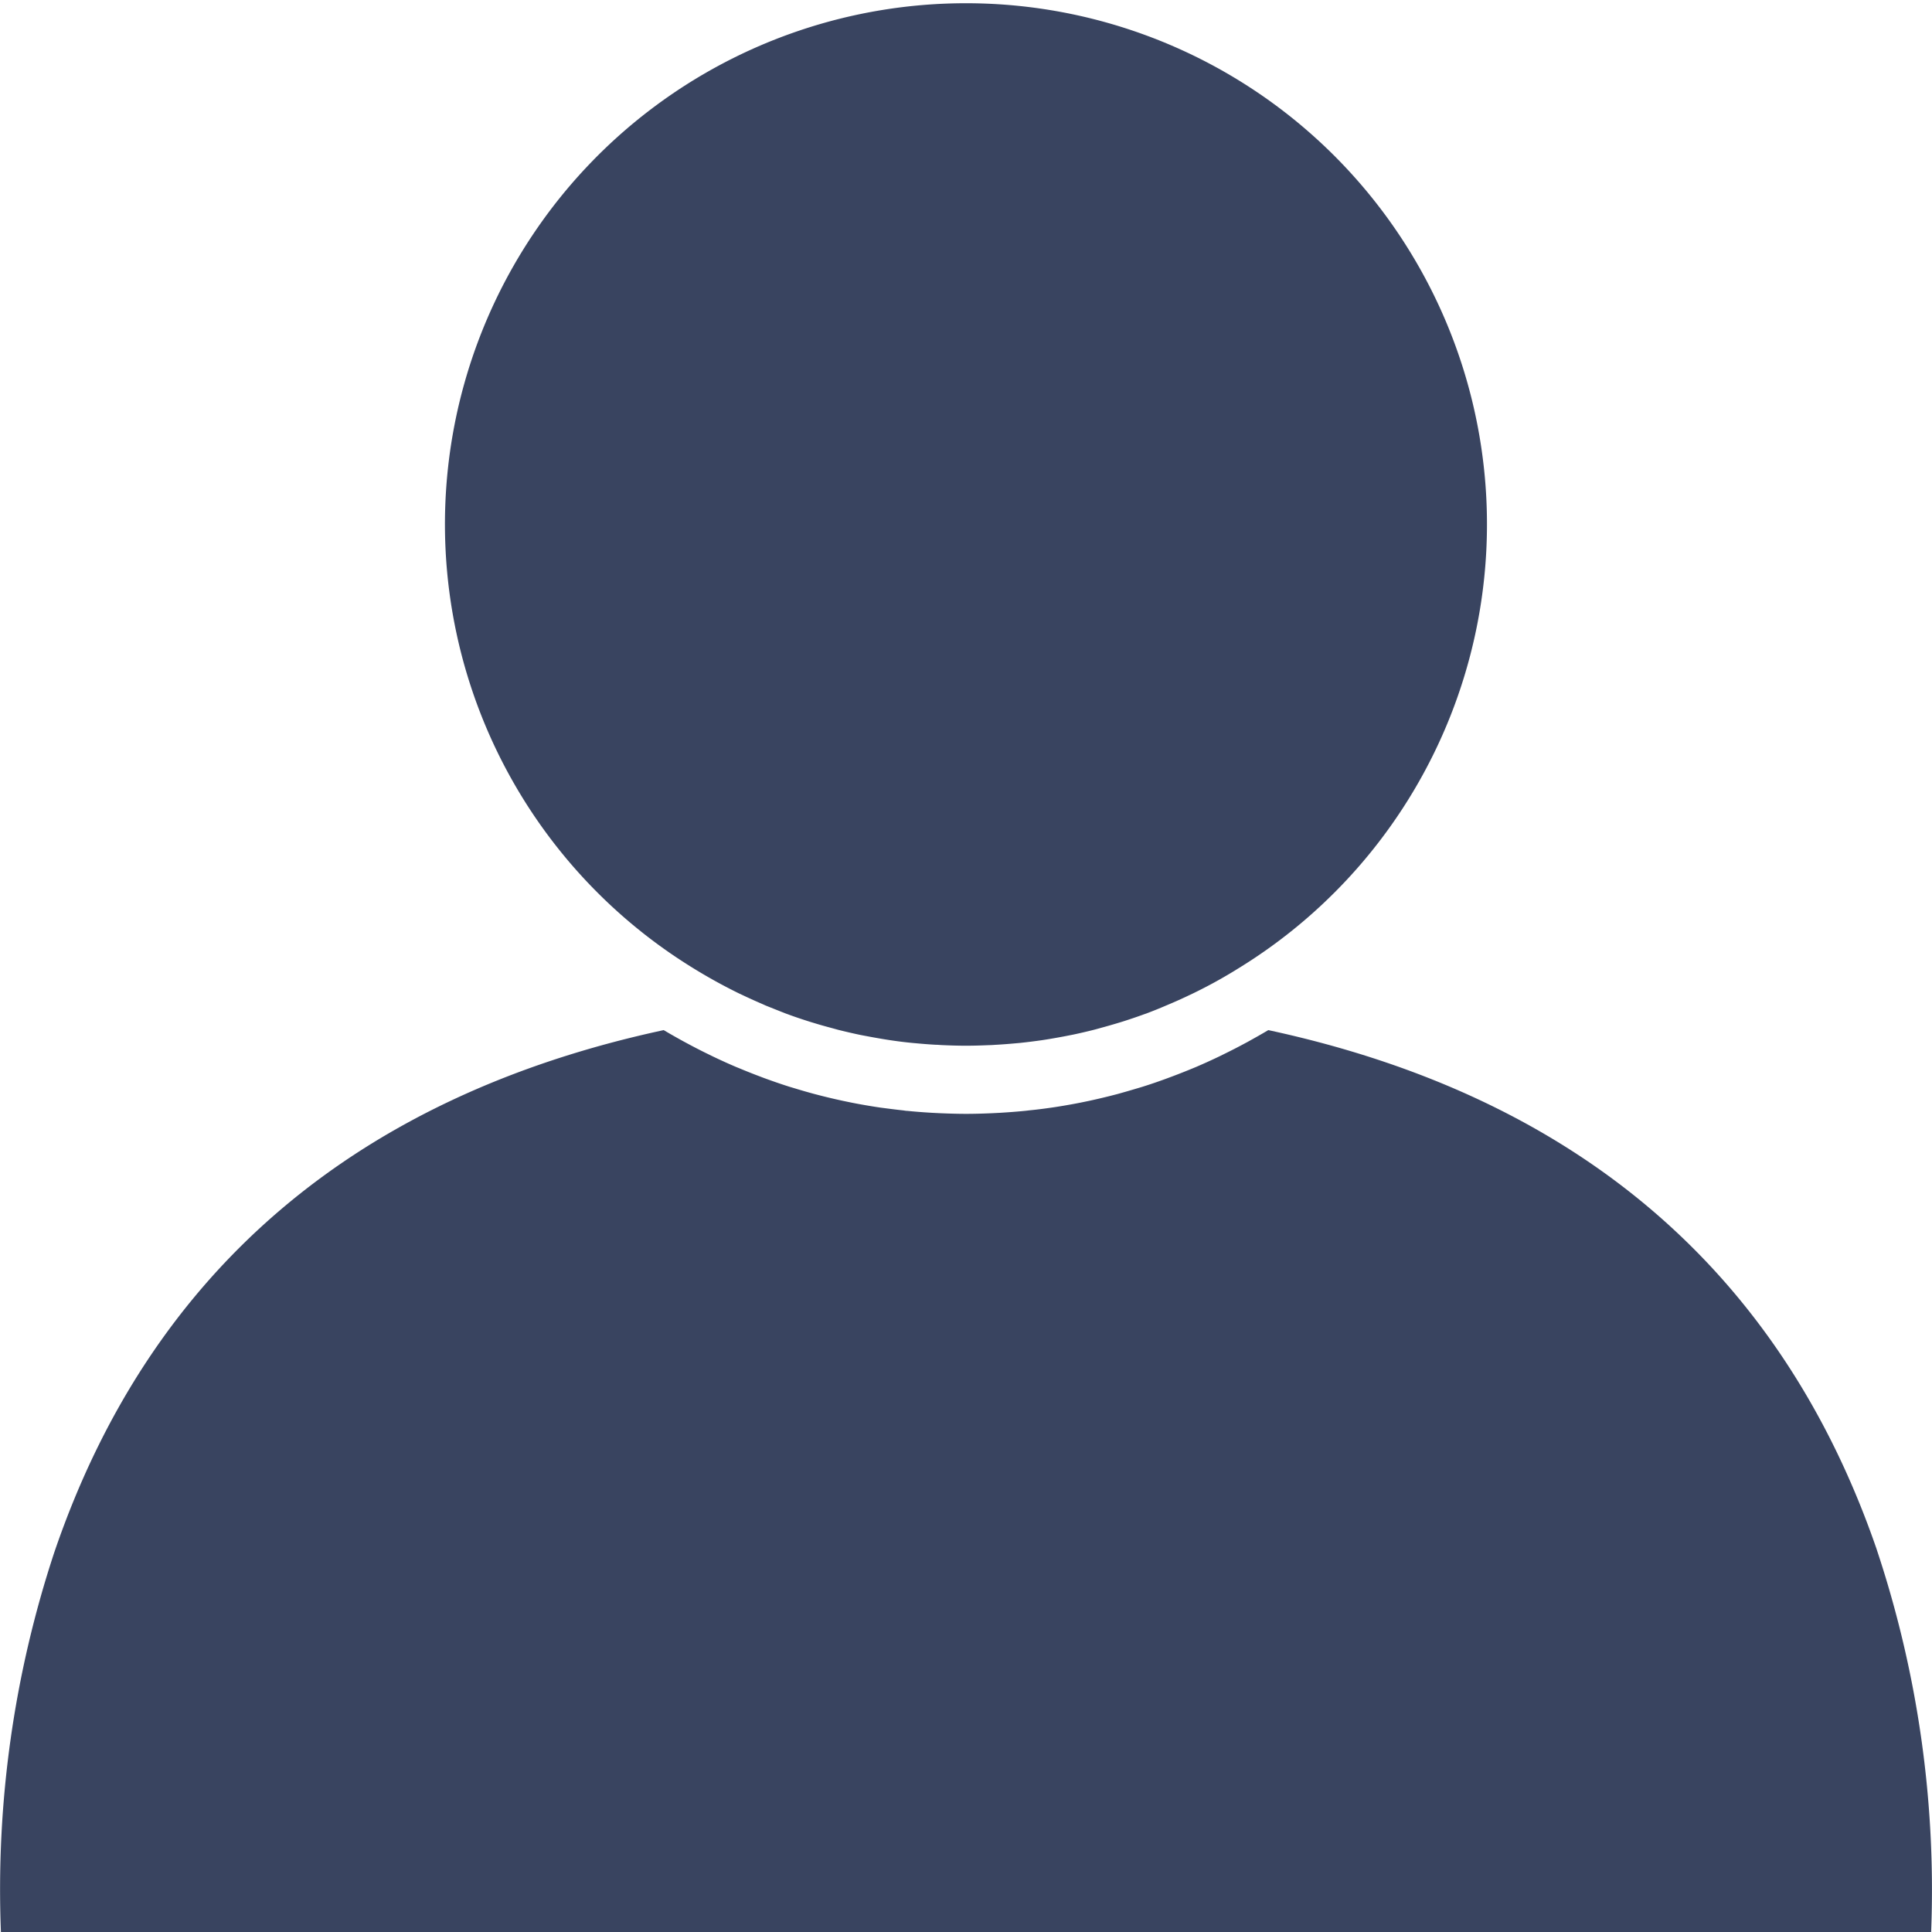
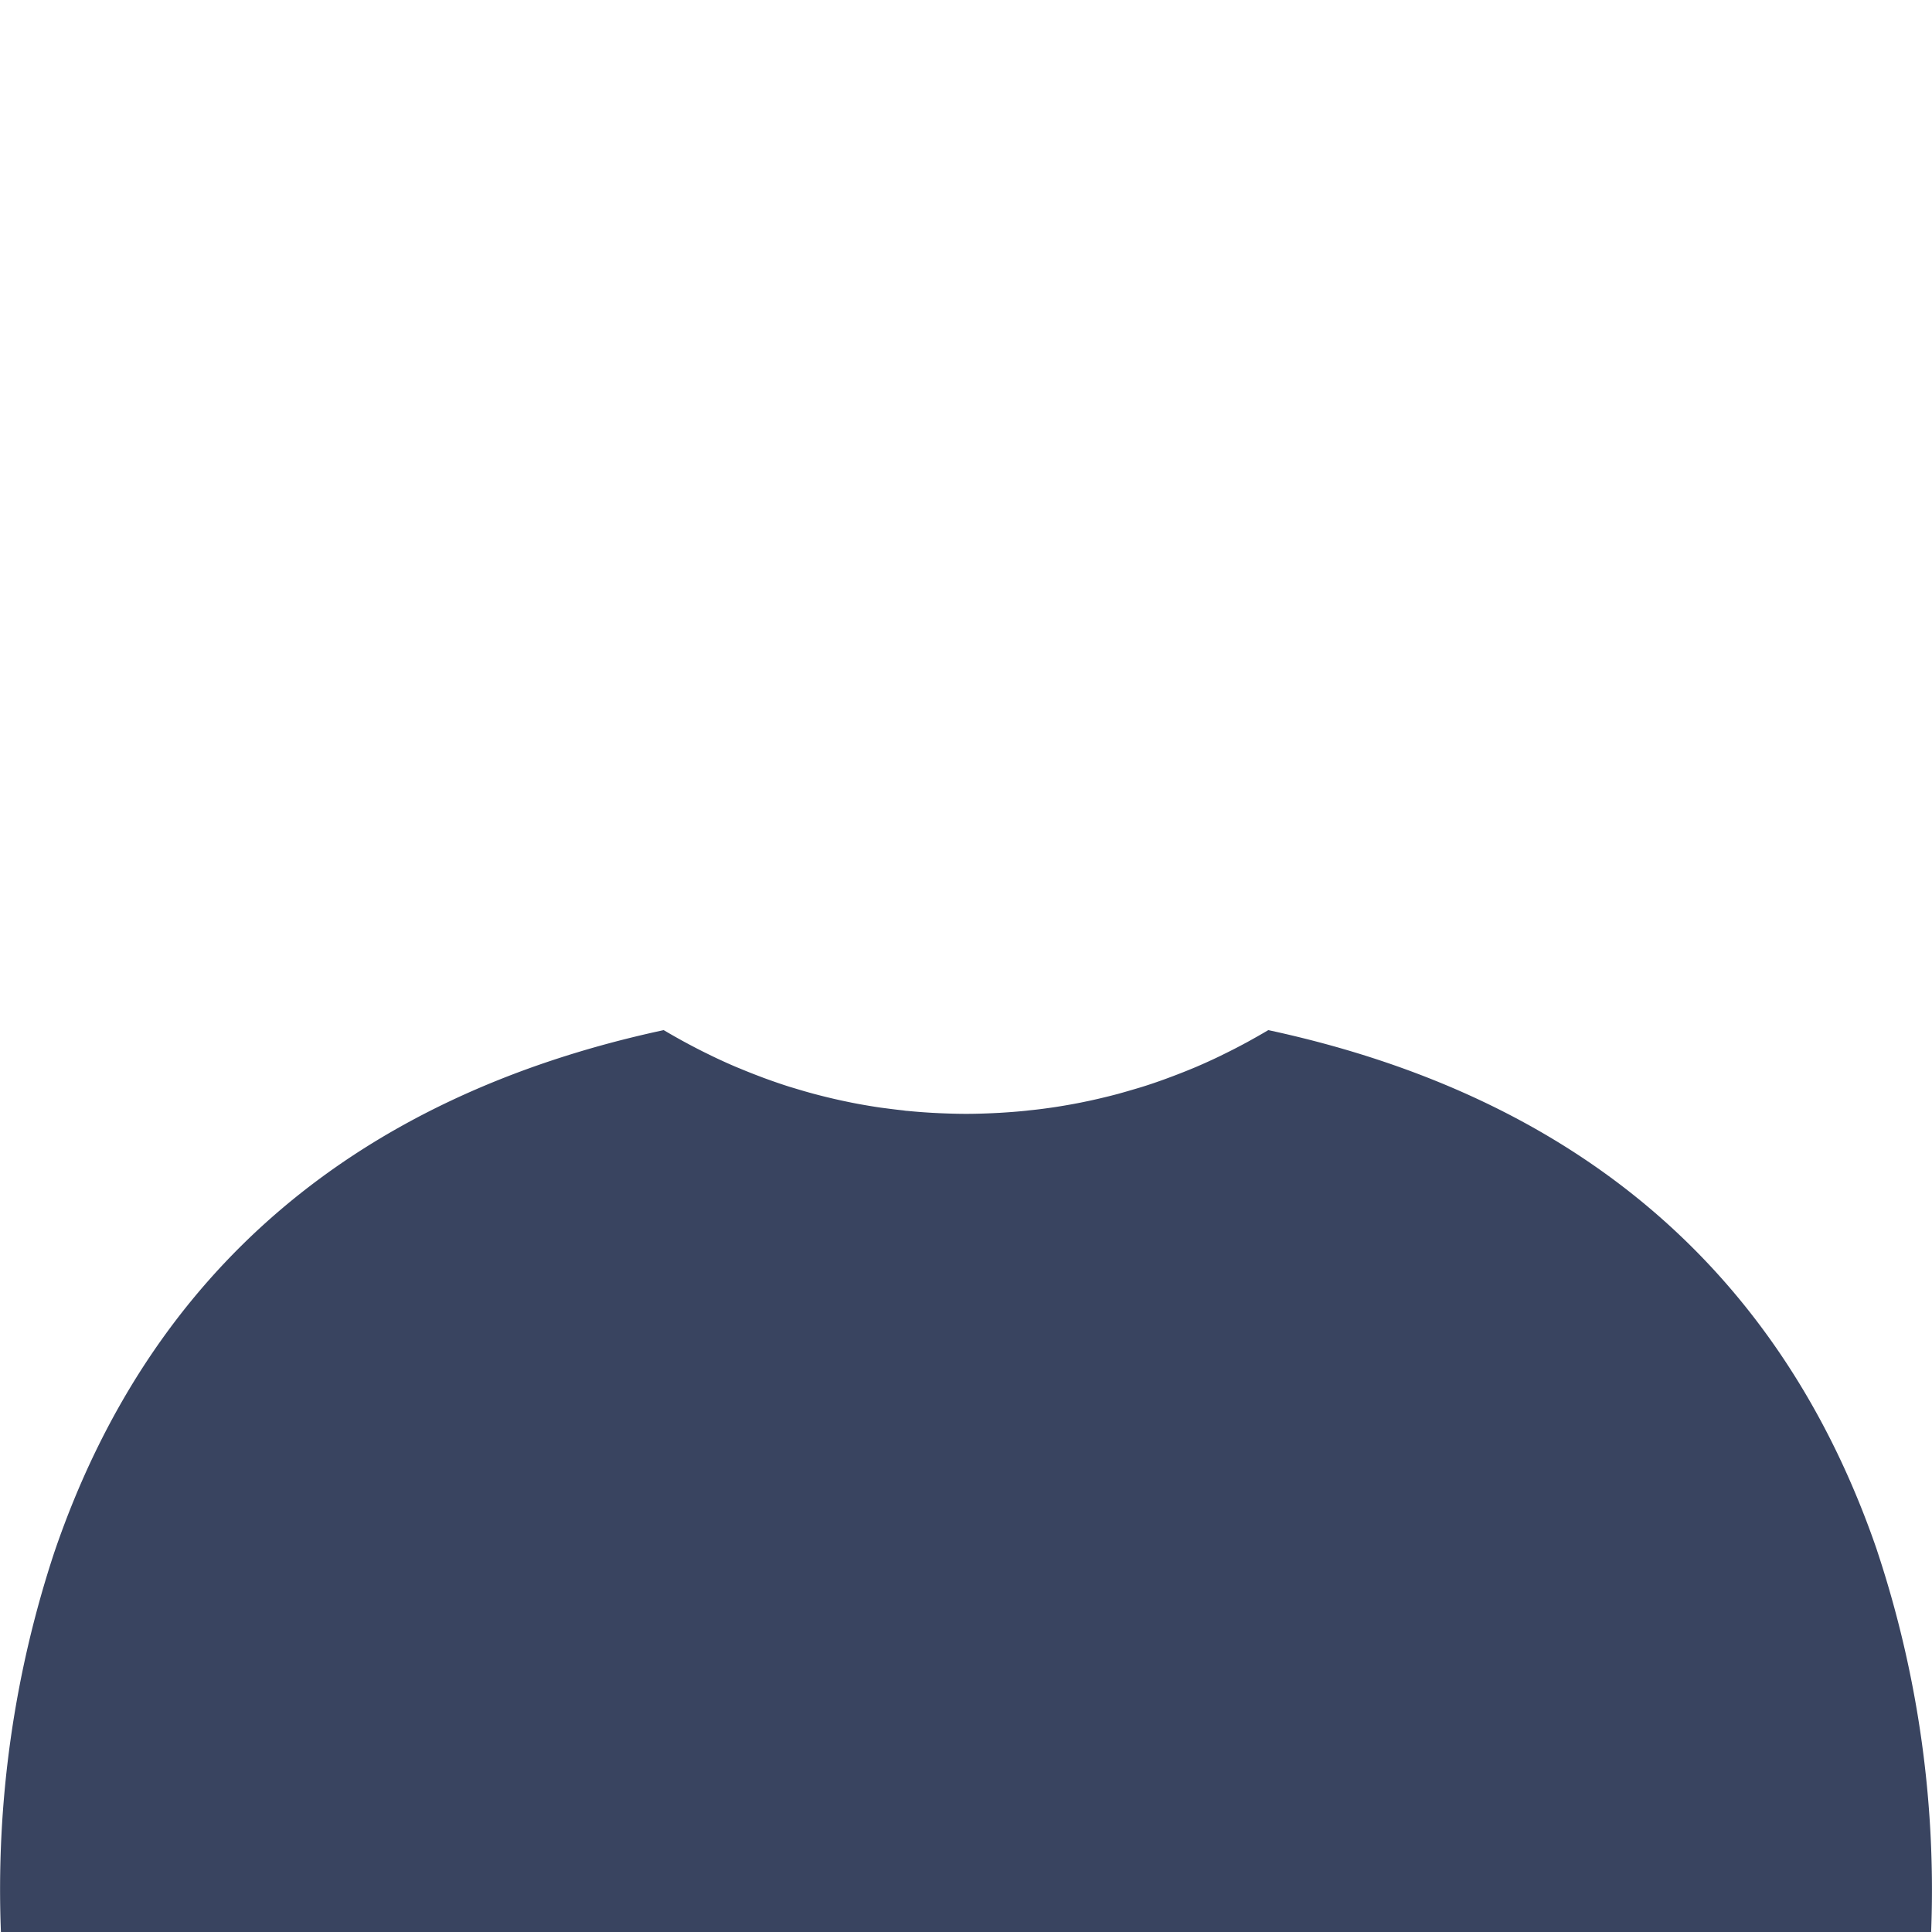
<svg xmlns="http://www.w3.org/2000/svg" id="noun-person-924847" width="71.197" height="71.197" viewBox="0 0 71.197 71.197">
-   <path id="Path_1280" data-name="Path 1280" d="M317.982,95.72l.066.04q.758.46,1.56.852l.125.058q.319.152.645.293c.068.029.136.06.2.089.249.1.5.2.755.3.04.014.079.027.119.043.222.081.448.157.674.229.1.032.2.062.3.092.179.055.361.105.543.154.092.024.184.051.277.076q.375.094.756.176c.1.021.2.04.3.058.184.036.37.068.556.1.1.017.2.033.3.048.267.04.534.075.8.1.062.007.123.011.185.017.232.021.464.04.7.053.083,0,.165.01.249.013.289.013.58.022.872.022s.583-.01.872-.022c.083,0,.165-.009.249-.013.233-.013.465-.032.7-.053.062-.006.124-.01.185-.017.27-.028.537-.063.8-.1.1-.015.2-.031.3-.048.186-.032.371-.064.555-.1l.3-.059c.253-.054.506-.113.755-.176.094-.024.187-.051.281-.077.18-.049.359-.1.536-.153.1-.03.2-.06.3-.092.224-.072.445-.147.665-.226.044-.017.089-.032.134-.047q.375-.141.744-.3c.07-.029.14-.059.21-.089.214-.092.428-.189.638-.29l.13-.061q.4-.194.789-.406l0,0c.259-.142.513-.289.764-.442l.07-.044a19.2,19.2,0,1,0-19.962,0Z" transform="translate(-292.363 -59.997)" fill="#394460" />
  <path id="Path_1281" data-name="Path 1281" d="M129.182,654.955c-3.533-10.254-11.074-16.689-22.419-19.132-.258.154-.52.3-.783.446l-.05.026c-.271.147-.544.287-.821.422l-.131.065q-.436.21-.88.4l-.133.055q-.367.152-.737.291l-.269.1c-.275.1-.551.195-.83.282-.073.023-.146.044-.22.066-.23.069-.461.135-.693.2-.112.029-.226.059-.339.087-.24.059-.48.116-.723.168l-.309.064q-.379.075-.759.136c-.108.018-.216.035-.325.05-.271.039-.542.074-.814.1-.052.006-.1.013-.156.018-.306.031-.613.053-.922.072l-.261.013c-.328.015-.656.025-.985.025s-.657-.011-.985-.025l-.261-.013c-.309-.018-.616-.041-.922-.072-.051,0-.1-.012-.156-.018-.272-.029-.543-.065-.814-.1-.109-.016-.217-.032-.325-.05-.254-.041-.508-.086-.759-.136l-.308-.064c-.243-.052-.483-.108-.724-.168-.113-.028-.226-.058-.338-.087-.233-.063-.464-.129-.695-.2l-.218-.065c-.279-.088-.556-.184-.831-.283-.089-.032-.178-.065-.267-.1-.248-.093-.494-.191-.74-.294l-.131-.053q-.445-.19-.881-.4l-.13-.064c-.278-.134-.551-.276-.824-.423-.016-.01-.032-.017-.047-.025-.264-.144-.527-.292-.785-.446-11.376,2.449-18.927,8.913-22.447,19.215a39.6,39.6,0,0,0-1.977,14.023h71.131a39.643,39.643,0,0,0-2.006-14.1Z" transform="translate(-60.024 -597.862)" fill="#394460" />
</svg>